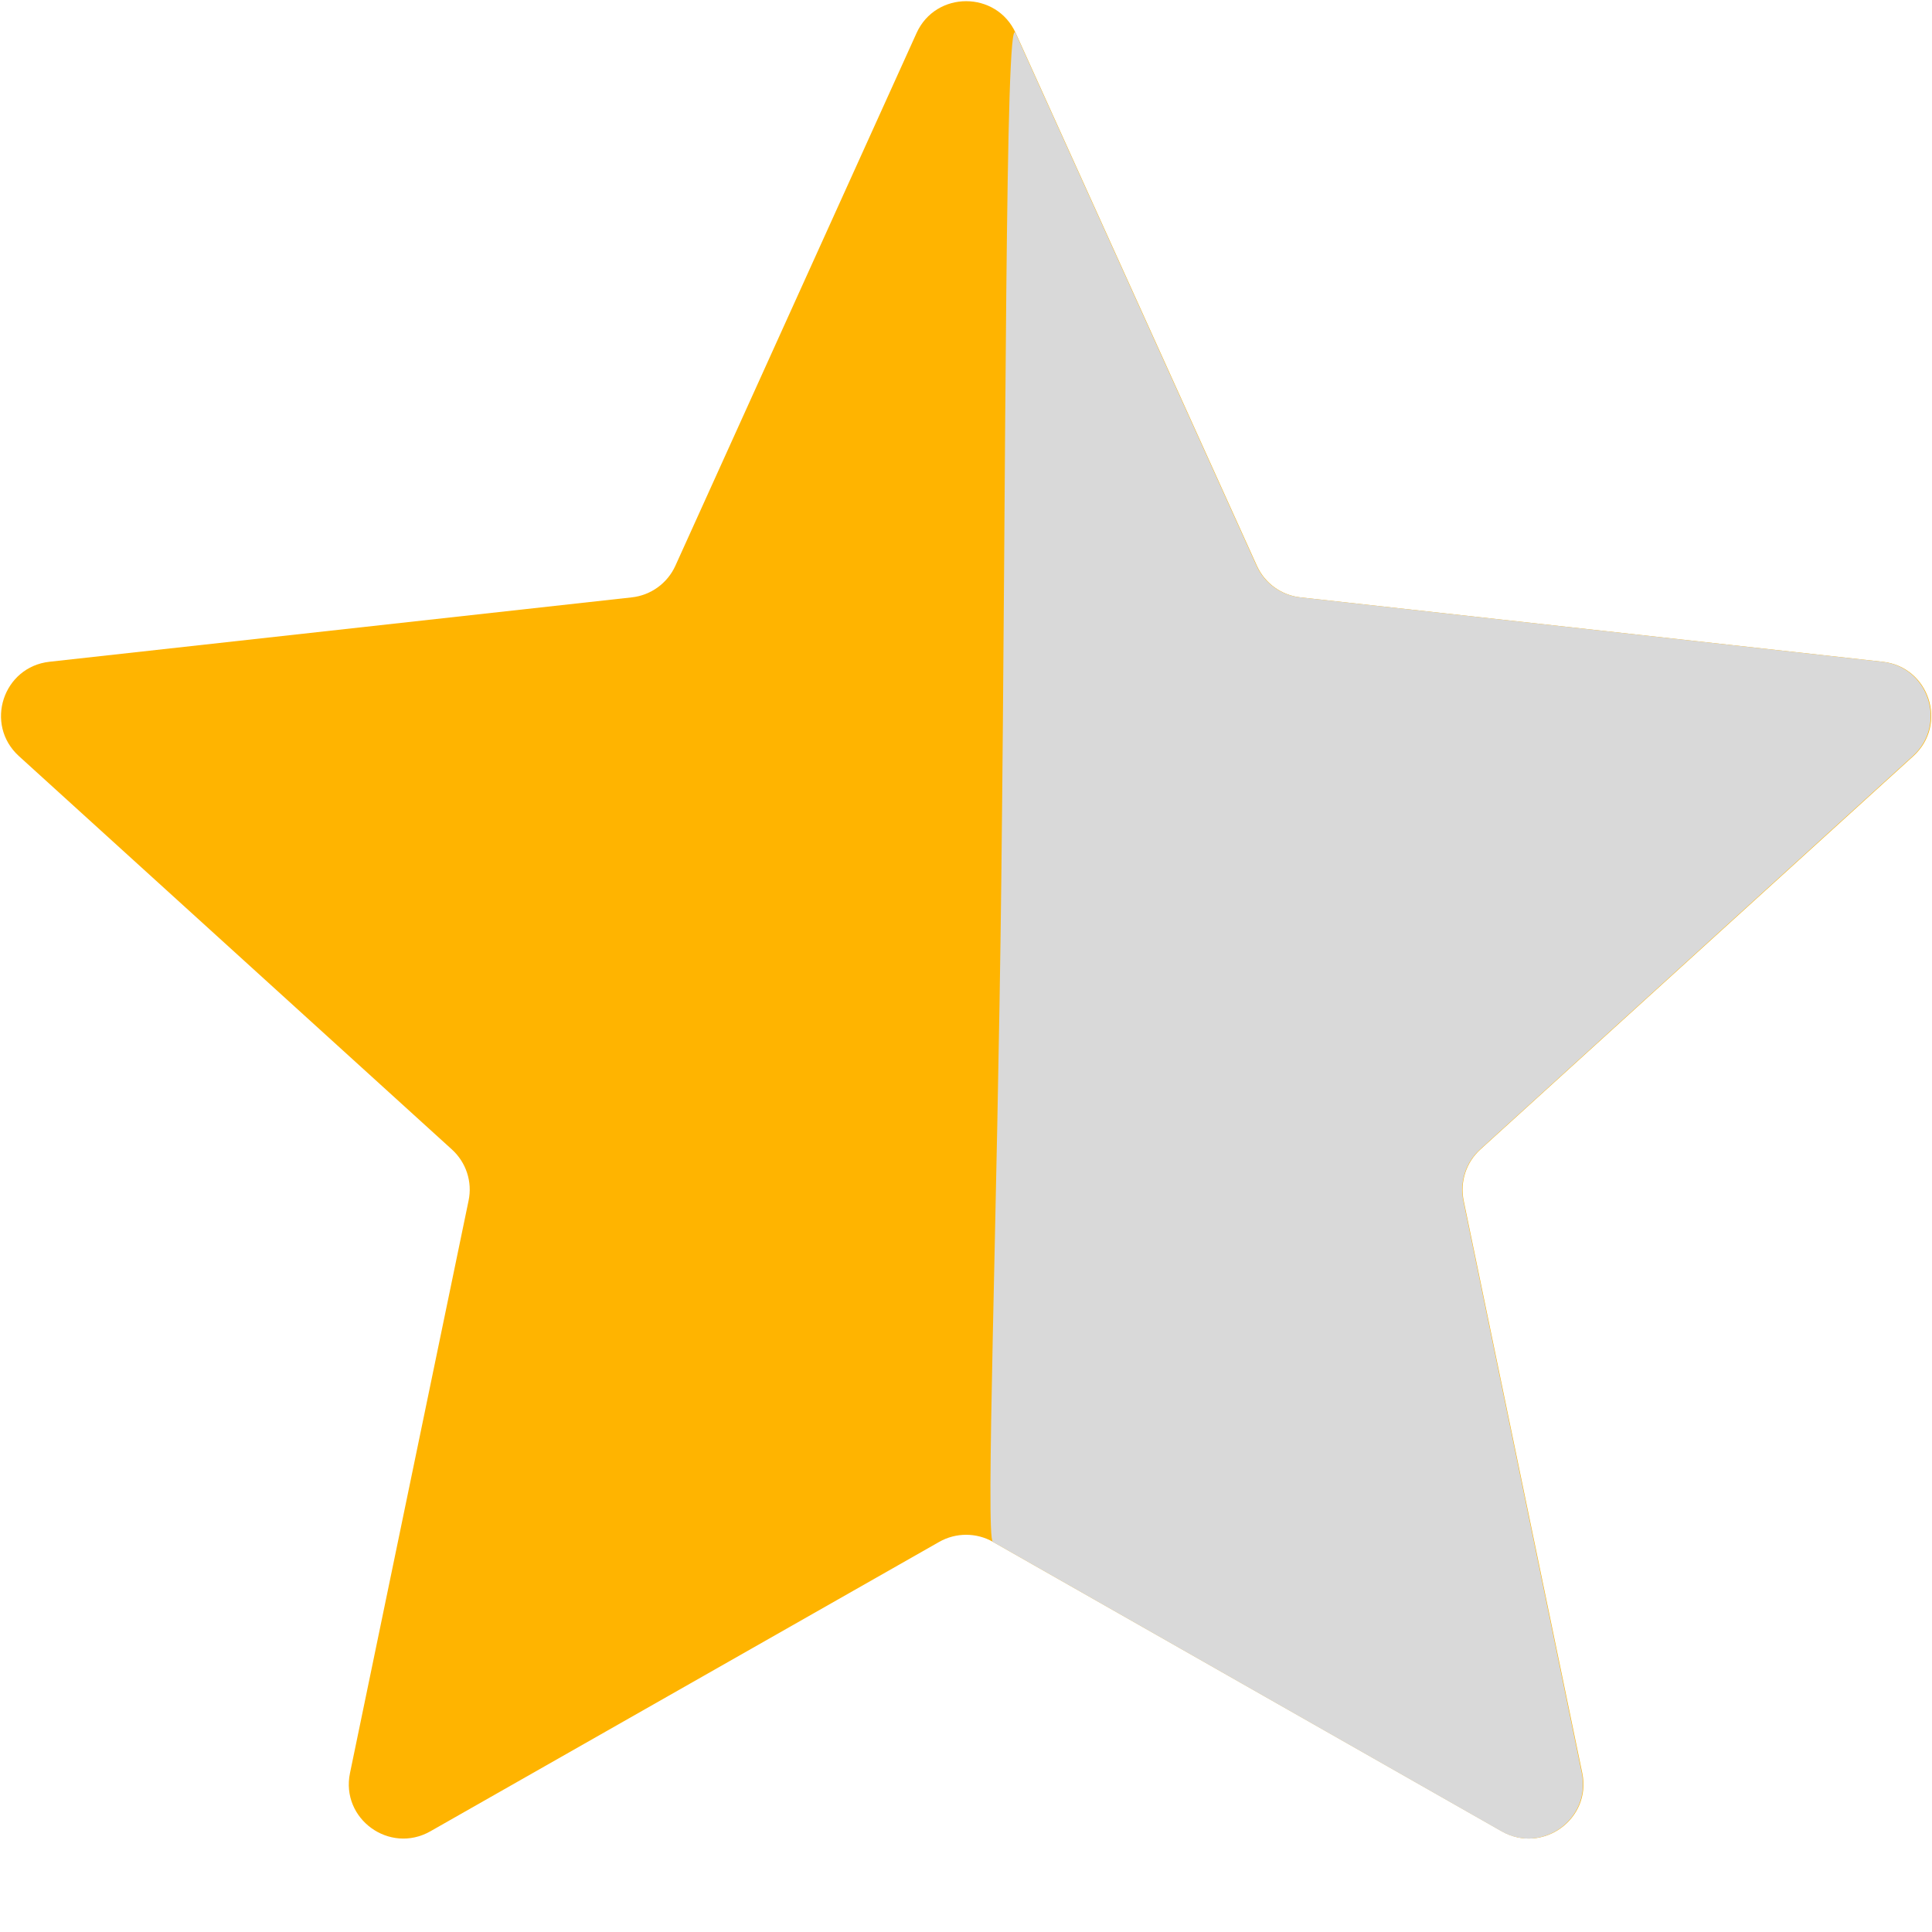
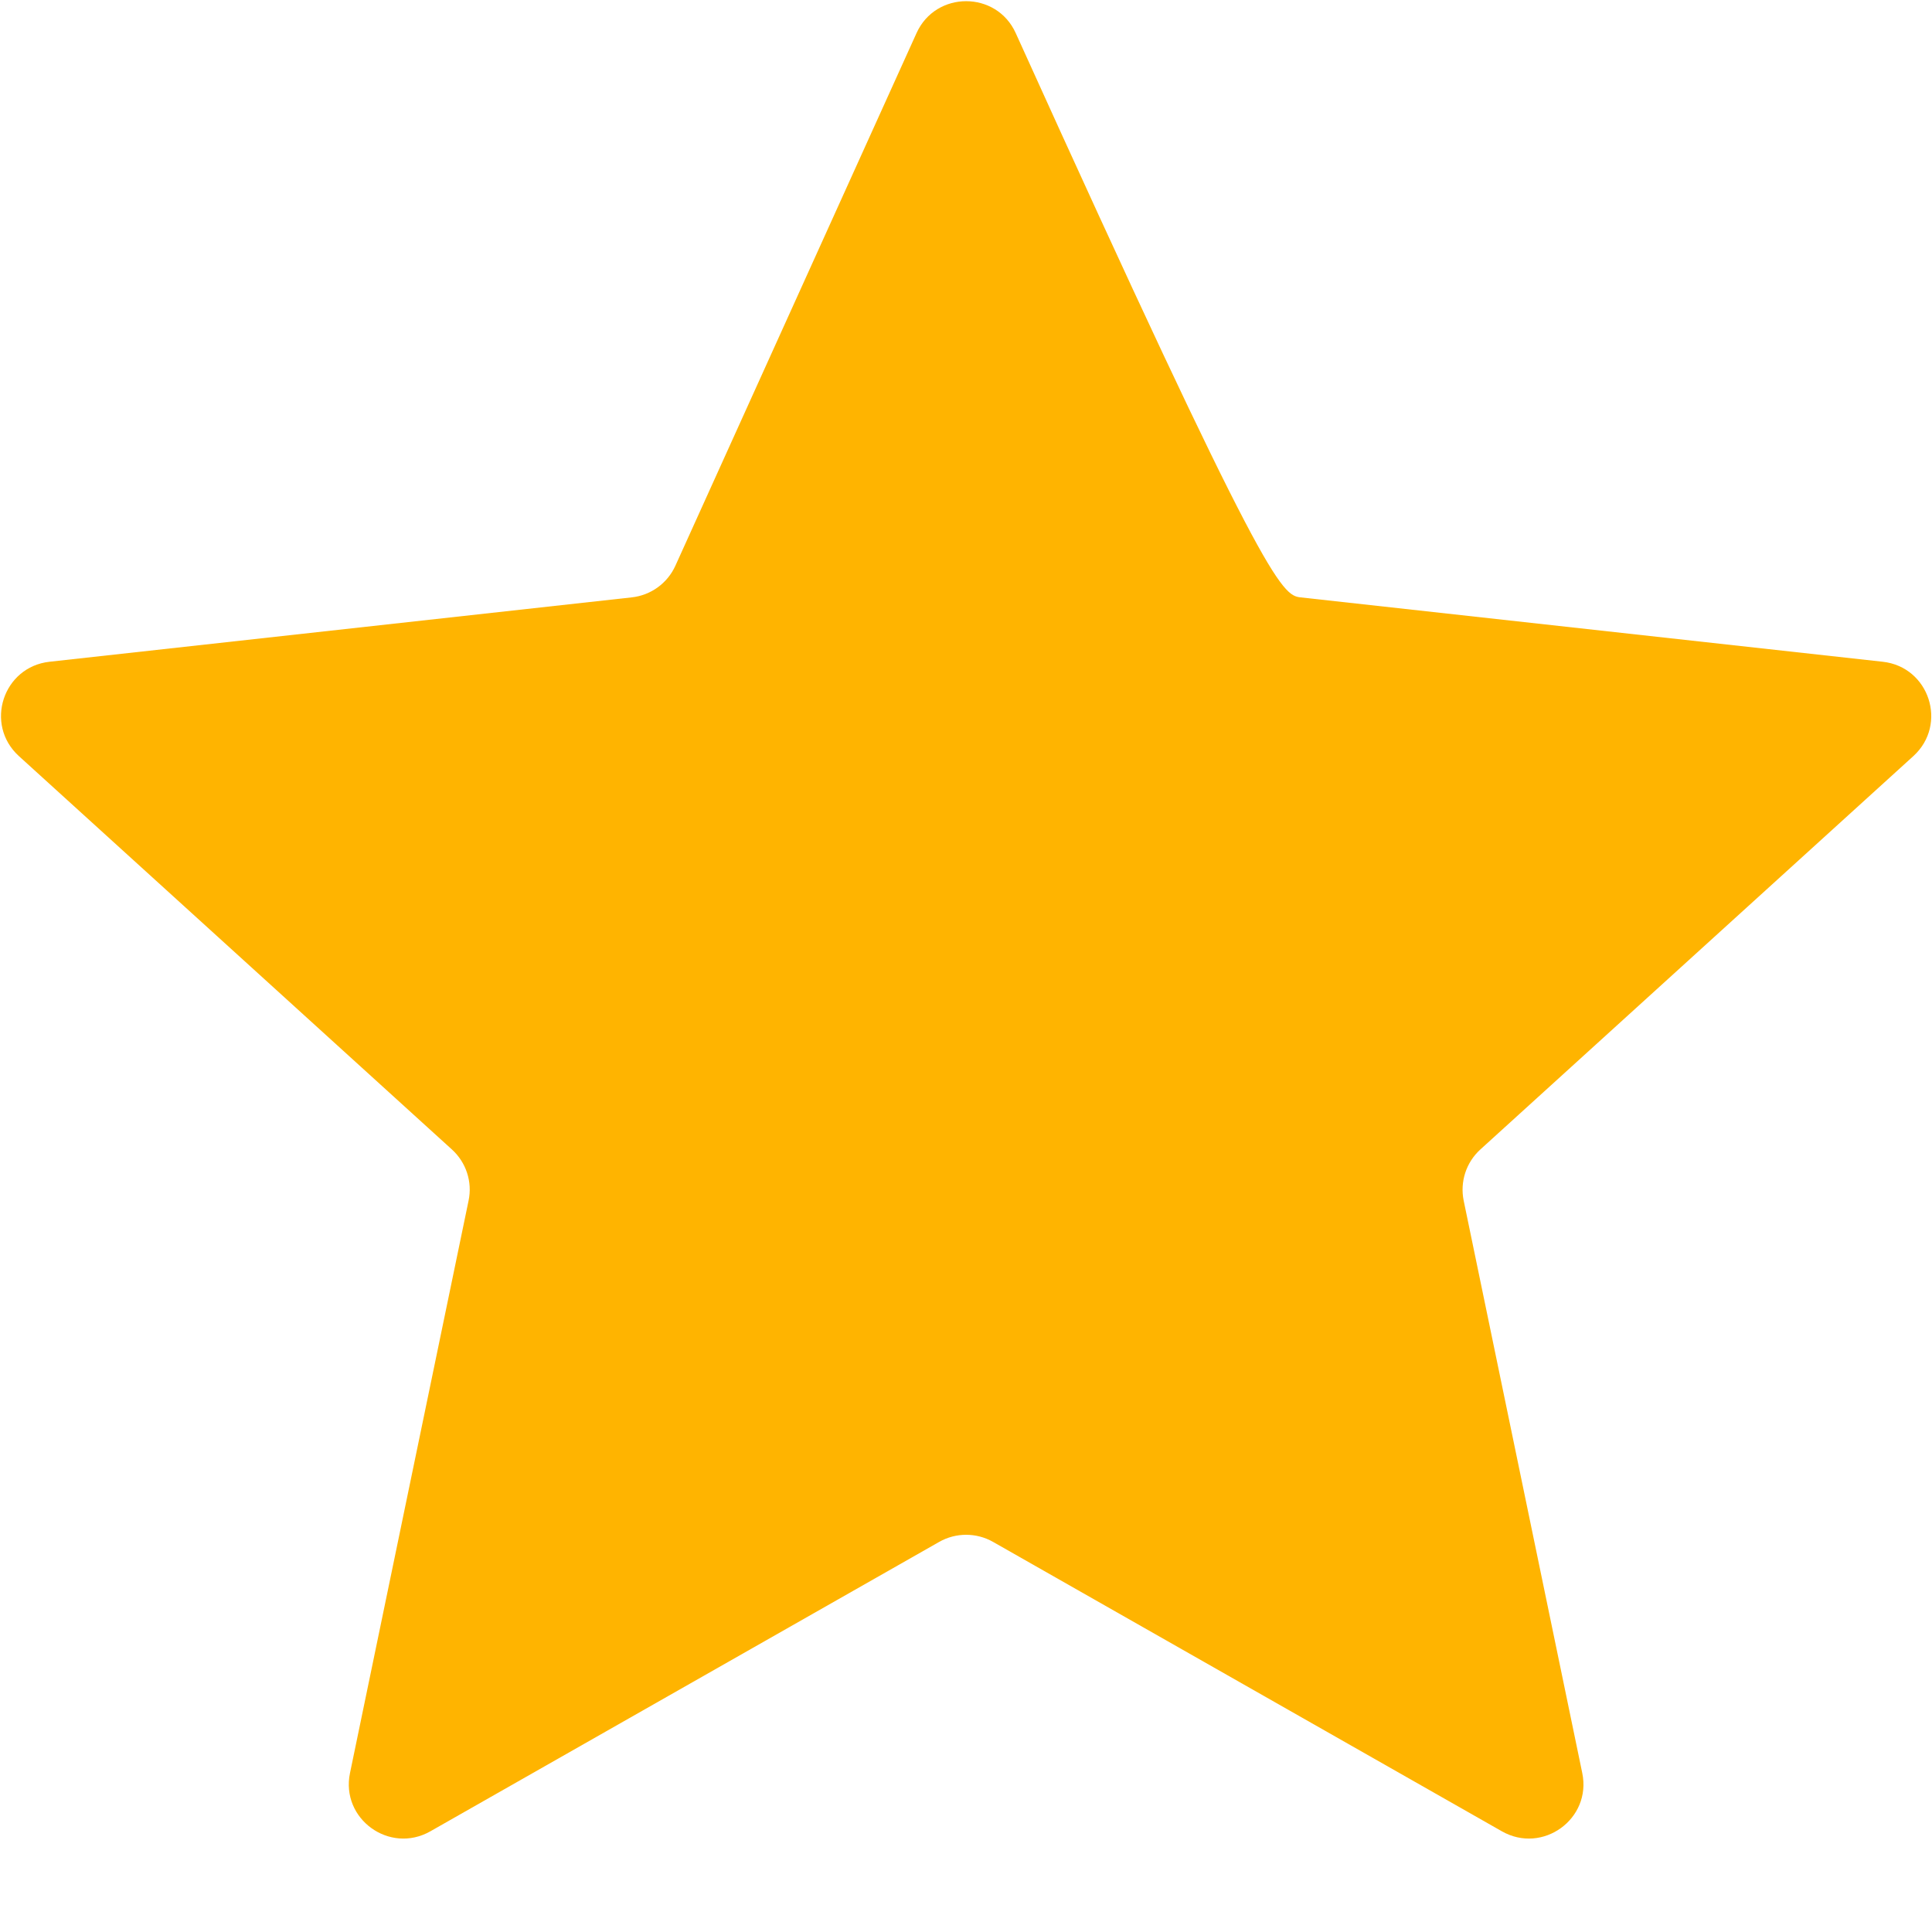
<svg xmlns="http://www.w3.org/2000/svg" width="17" height="17" viewBox="0 0 15.1 14.4" fill="none" preserveAspectRatio="xMinYMin">
  <g clip-path="url(#clip0_664_12500)" transform="matrix(1.002, -0, 0, 1, -0.966, -0.598)" style="">
-     <path d="M8.113 0.857C8.263 0.524 8.737 0.524 8.887 0.857L10.768 5.02C10.83 5.157 10.96 5.251 11.109 5.267L15.649 5.77C16.013 5.81 16.159 6.26 15.889 6.507L12.511 9.582C12.4 9.683 12.351 9.835 12.381 9.982L13.306 14.456C13.38 14.814 12.997 15.092 12.679 14.911L8.71 12.649C8.58 12.575 8.42 12.575 8.29 12.649L4.321 14.911C4.003 15.092 3.62 14.814 3.694 14.456L4.619 9.982C4.65 9.835 4.6 9.683 4.489 9.582L1.111 6.507C0.841 6.26 0.987 5.81 1.351 5.77L5.891 5.267C6.04 5.251 6.17 5.157 6.232 5.02L8.113 0.857Z" fill="#FFB400" />
+     <path d="M8.113 0.857C8.263 0.524 8.737 0.524 8.887 0.857C10.83 5.157 10.96 5.251 11.109 5.267L15.649 5.77C16.013 5.81 16.159 6.26 15.889 6.507L12.511 9.582C12.4 9.683 12.351 9.835 12.381 9.982L13.306 14.456C13.38 14.814 12.997 15.092 12.679 14.911L8.71 12.649C8.58 12.575 8.42 12.575 8.29 12.649L4.321 14.911C4.003 15.092 3.62 14.814 3.694 14.456L4.619 9.982C4.65 9.835 4.6 9.683 4.489 9.582L1.111 6.507C0.841 6.26 0.987 5.81 1.351 5.77L5.891 5.267C6.04 5.251 6.17 5.157 6.232 5.02L8.113 0.857Z" fill="#FFB400" />
  </g>
  <defs>
    <clipPath id="clip0_664_12500">
      <rect width="17" height="17" fill="white" />
    </clipPath>
  </defs>
-   <path d="M 7.76 12.051 C 7.701 12.018 7.795 9.54 7.826 6.871 C 7.864 3.618 7.855 0.076 7.937 0.259 L 9.821 4.422 C 9.883 4.559 10.013 4.653 10.163 4.669 L 14.71 5.172 C 15.075 5.212 15.221 5.662 14.95 5.909 L 11.567 8.984 C 11.456 9.085 11.407 9.237 11.437 9.384 L 12.363 13.858 C 12.437 14.216 12.054 14.494 11.735 14.313 L 7.76 12.051 Z" style="fill: rgb(217, 217, 217);" />
</svg>